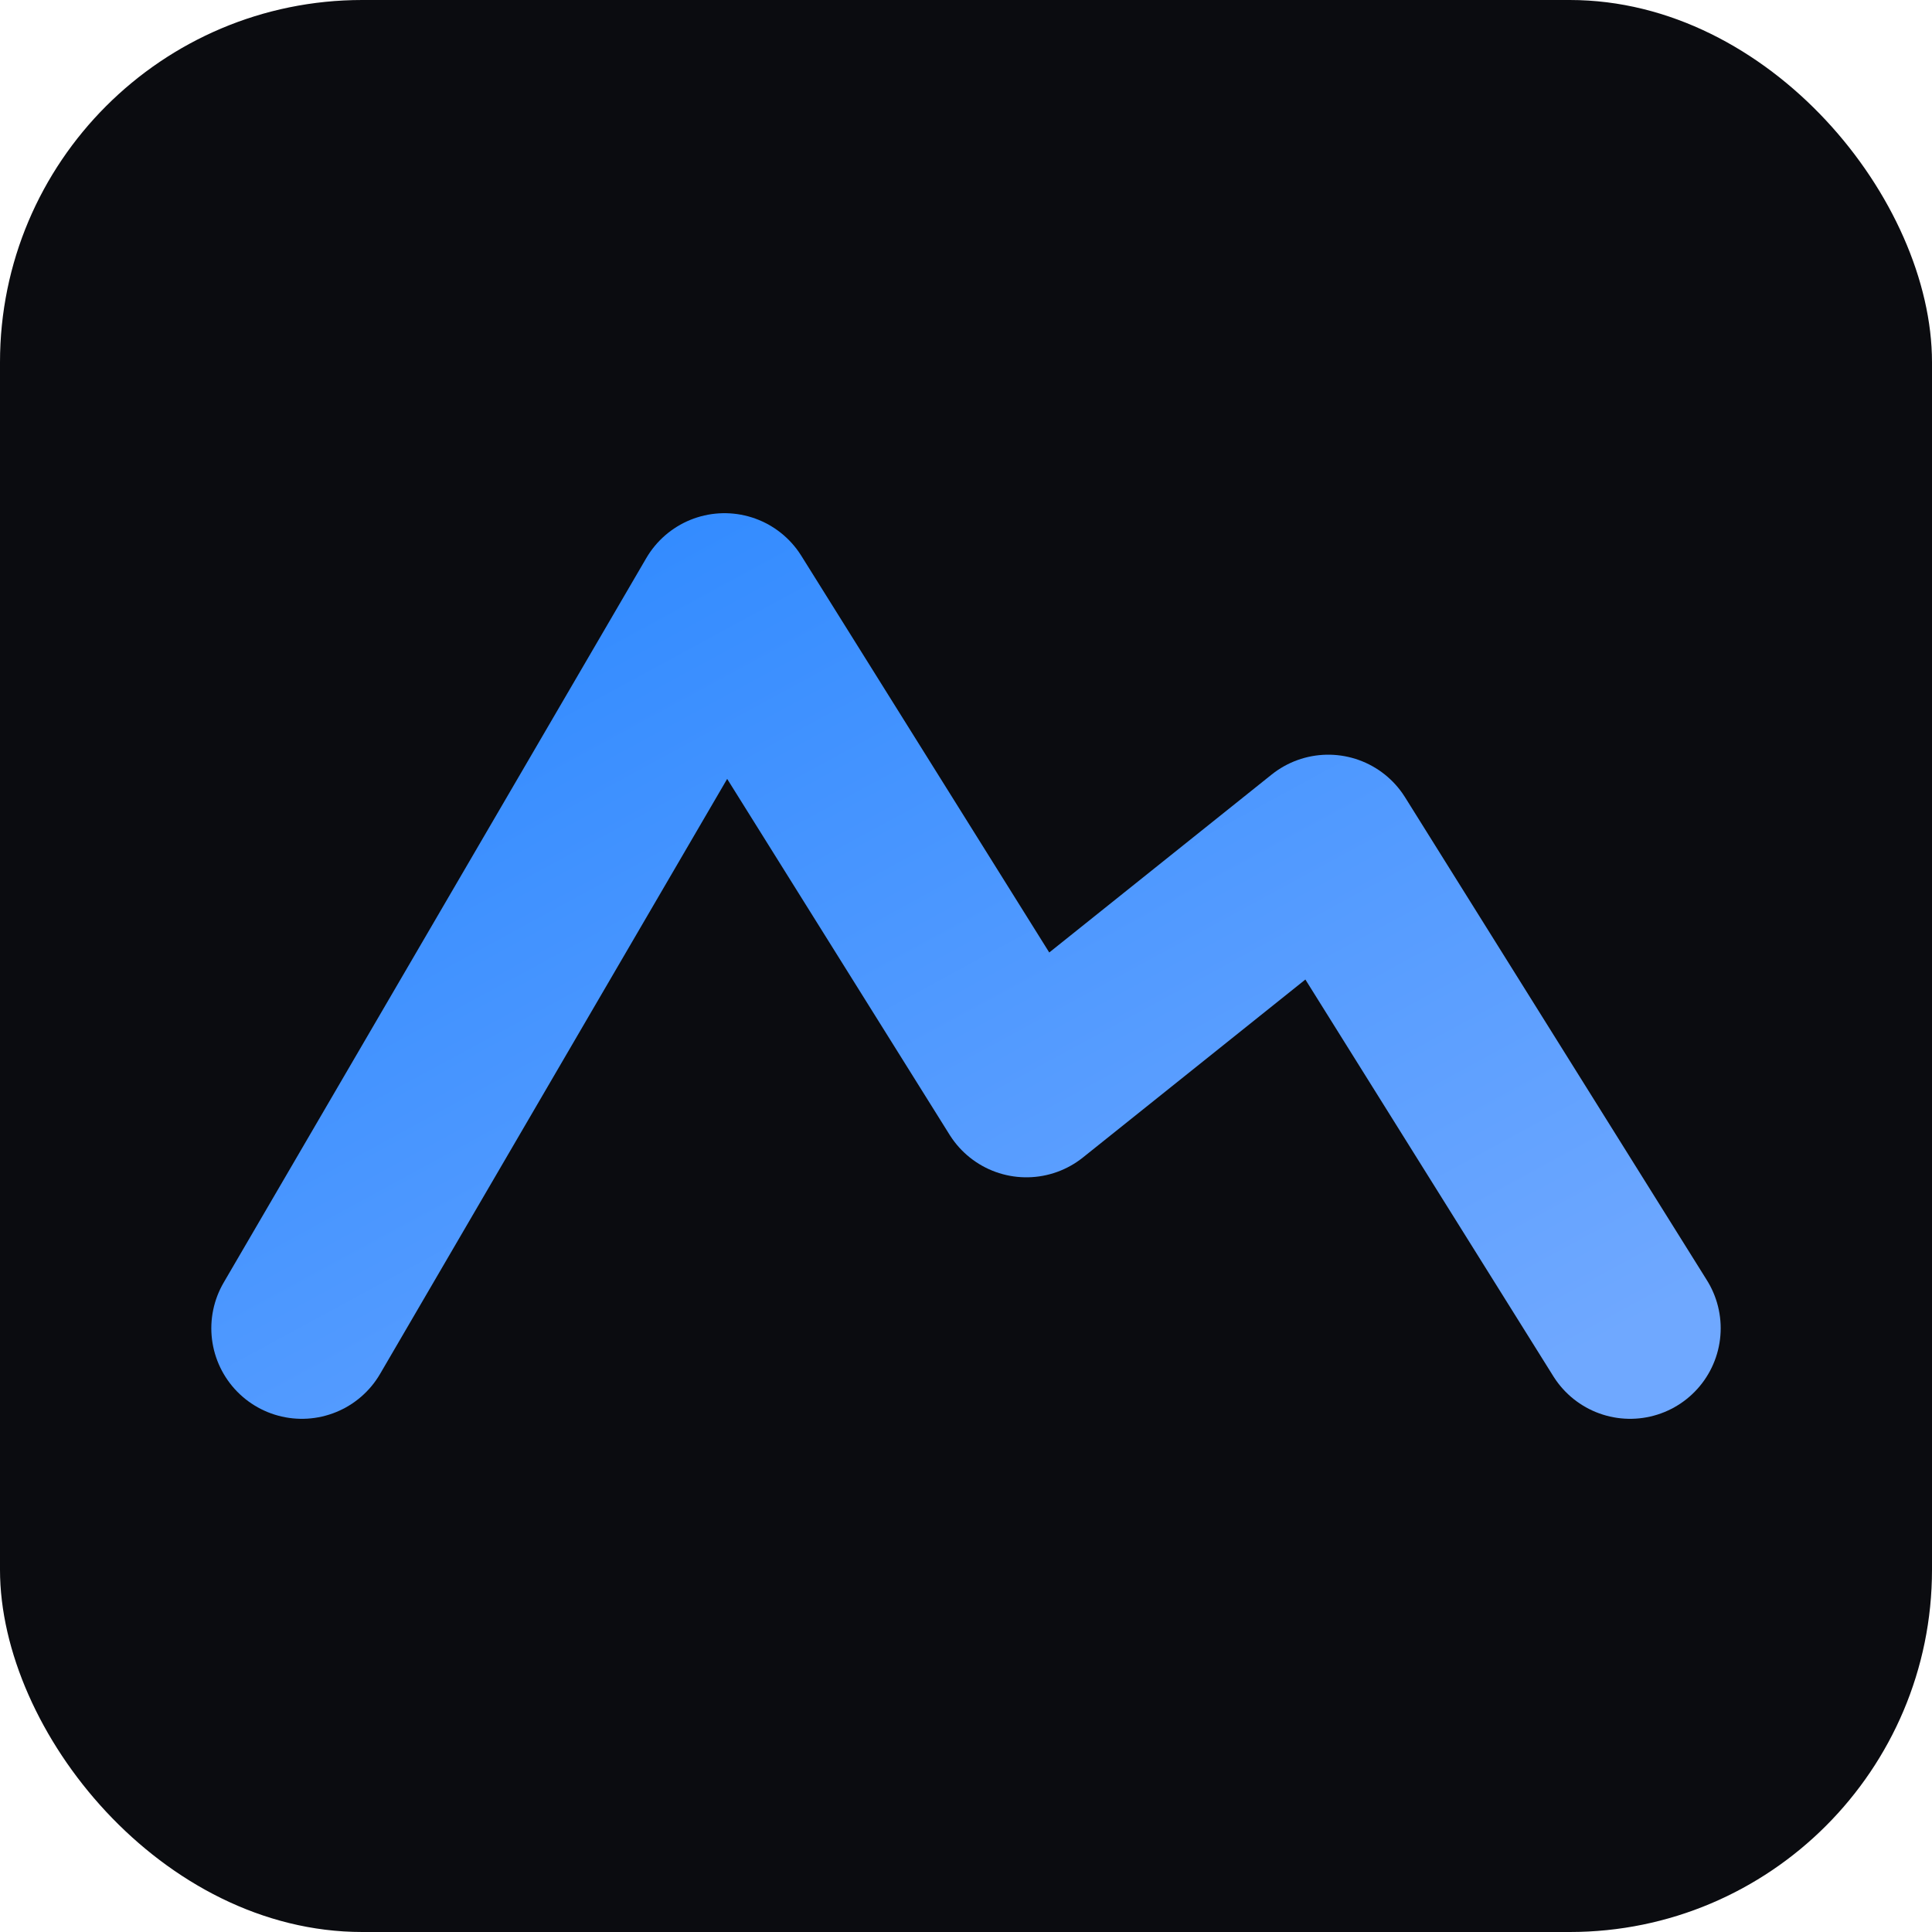
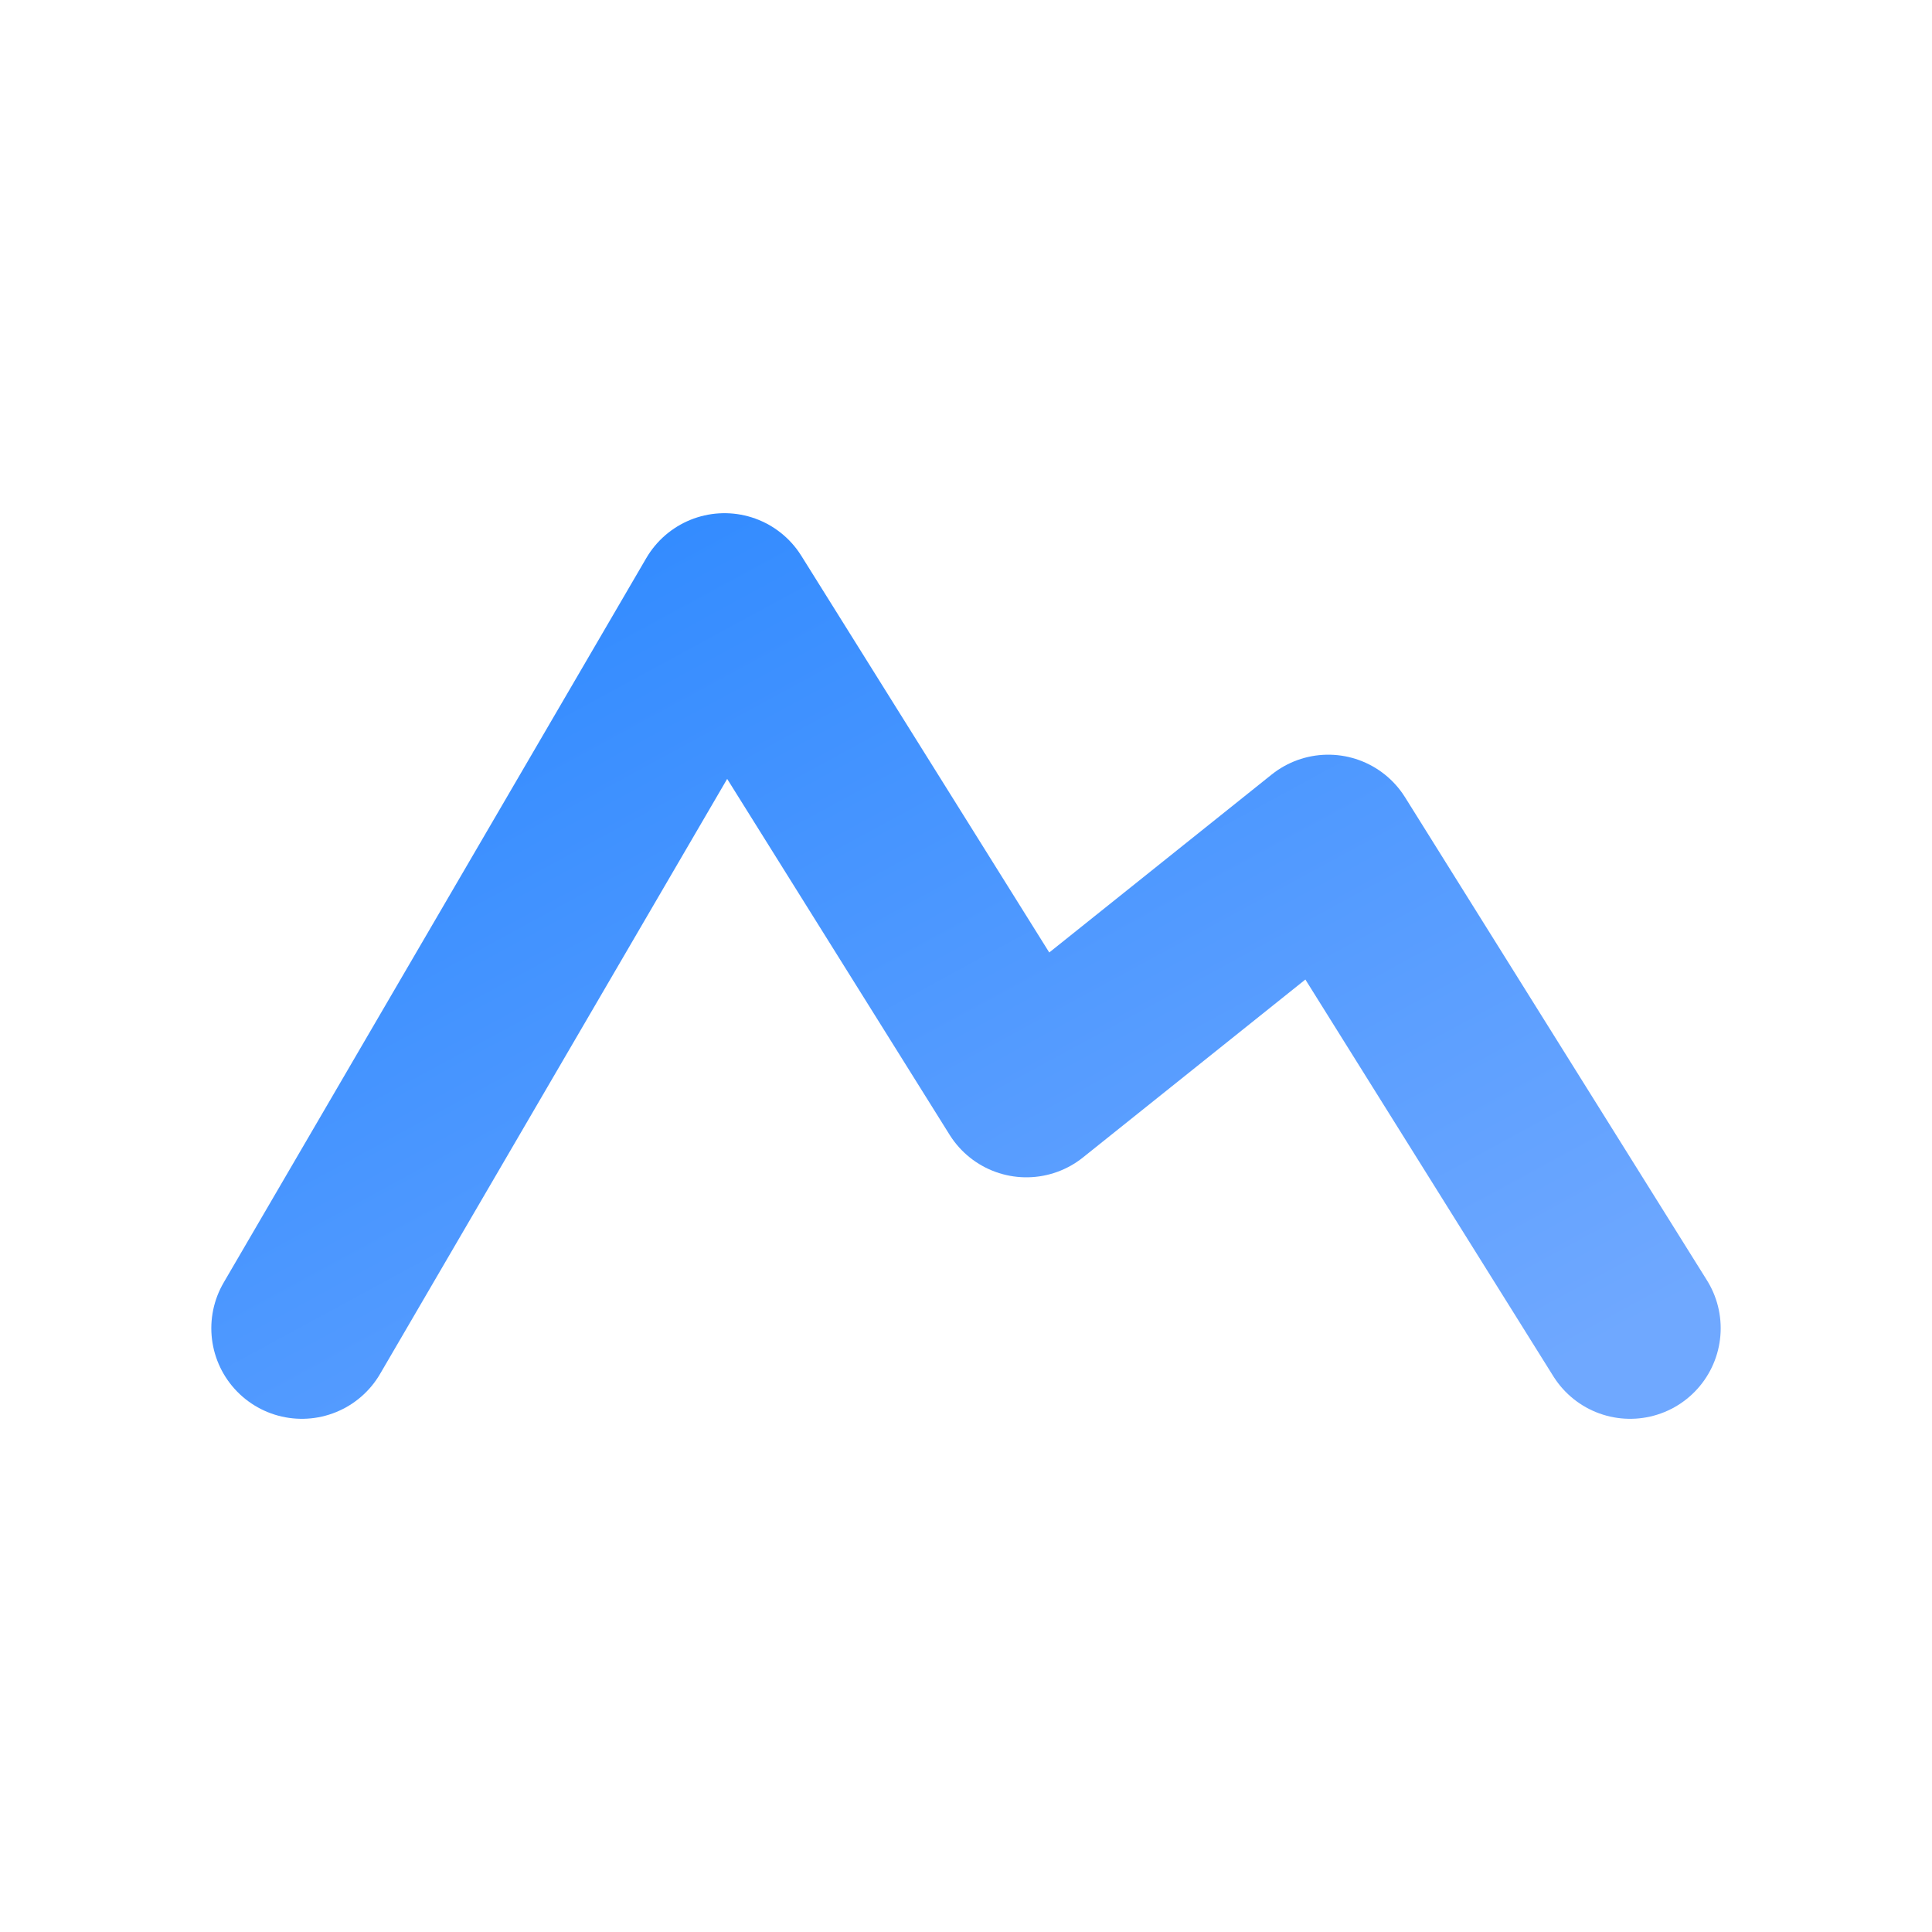
<svg xmlns="http://www.w3.org/2000/svg" viewBox="0 0 64 64">
  <defs>
    <linearGradient id="g" x1="0" y1="0" x2="1" y2="1">
      <stop stop-color="#2e89ff" />
      <stop offset="1" stop-color="#6fa8ff" />
    </linearGradient>
  </defs>
-   <rect width="64" height="64" rx="12" fill="#0b0c10" />
  <path d="M10 44 L24 20 L34 36 L44 28 L54 44" fill="none" stroke="url(#g)" stroke-width="6" stroke-linecap="round" stroke-linejoin="round" />
</svg>